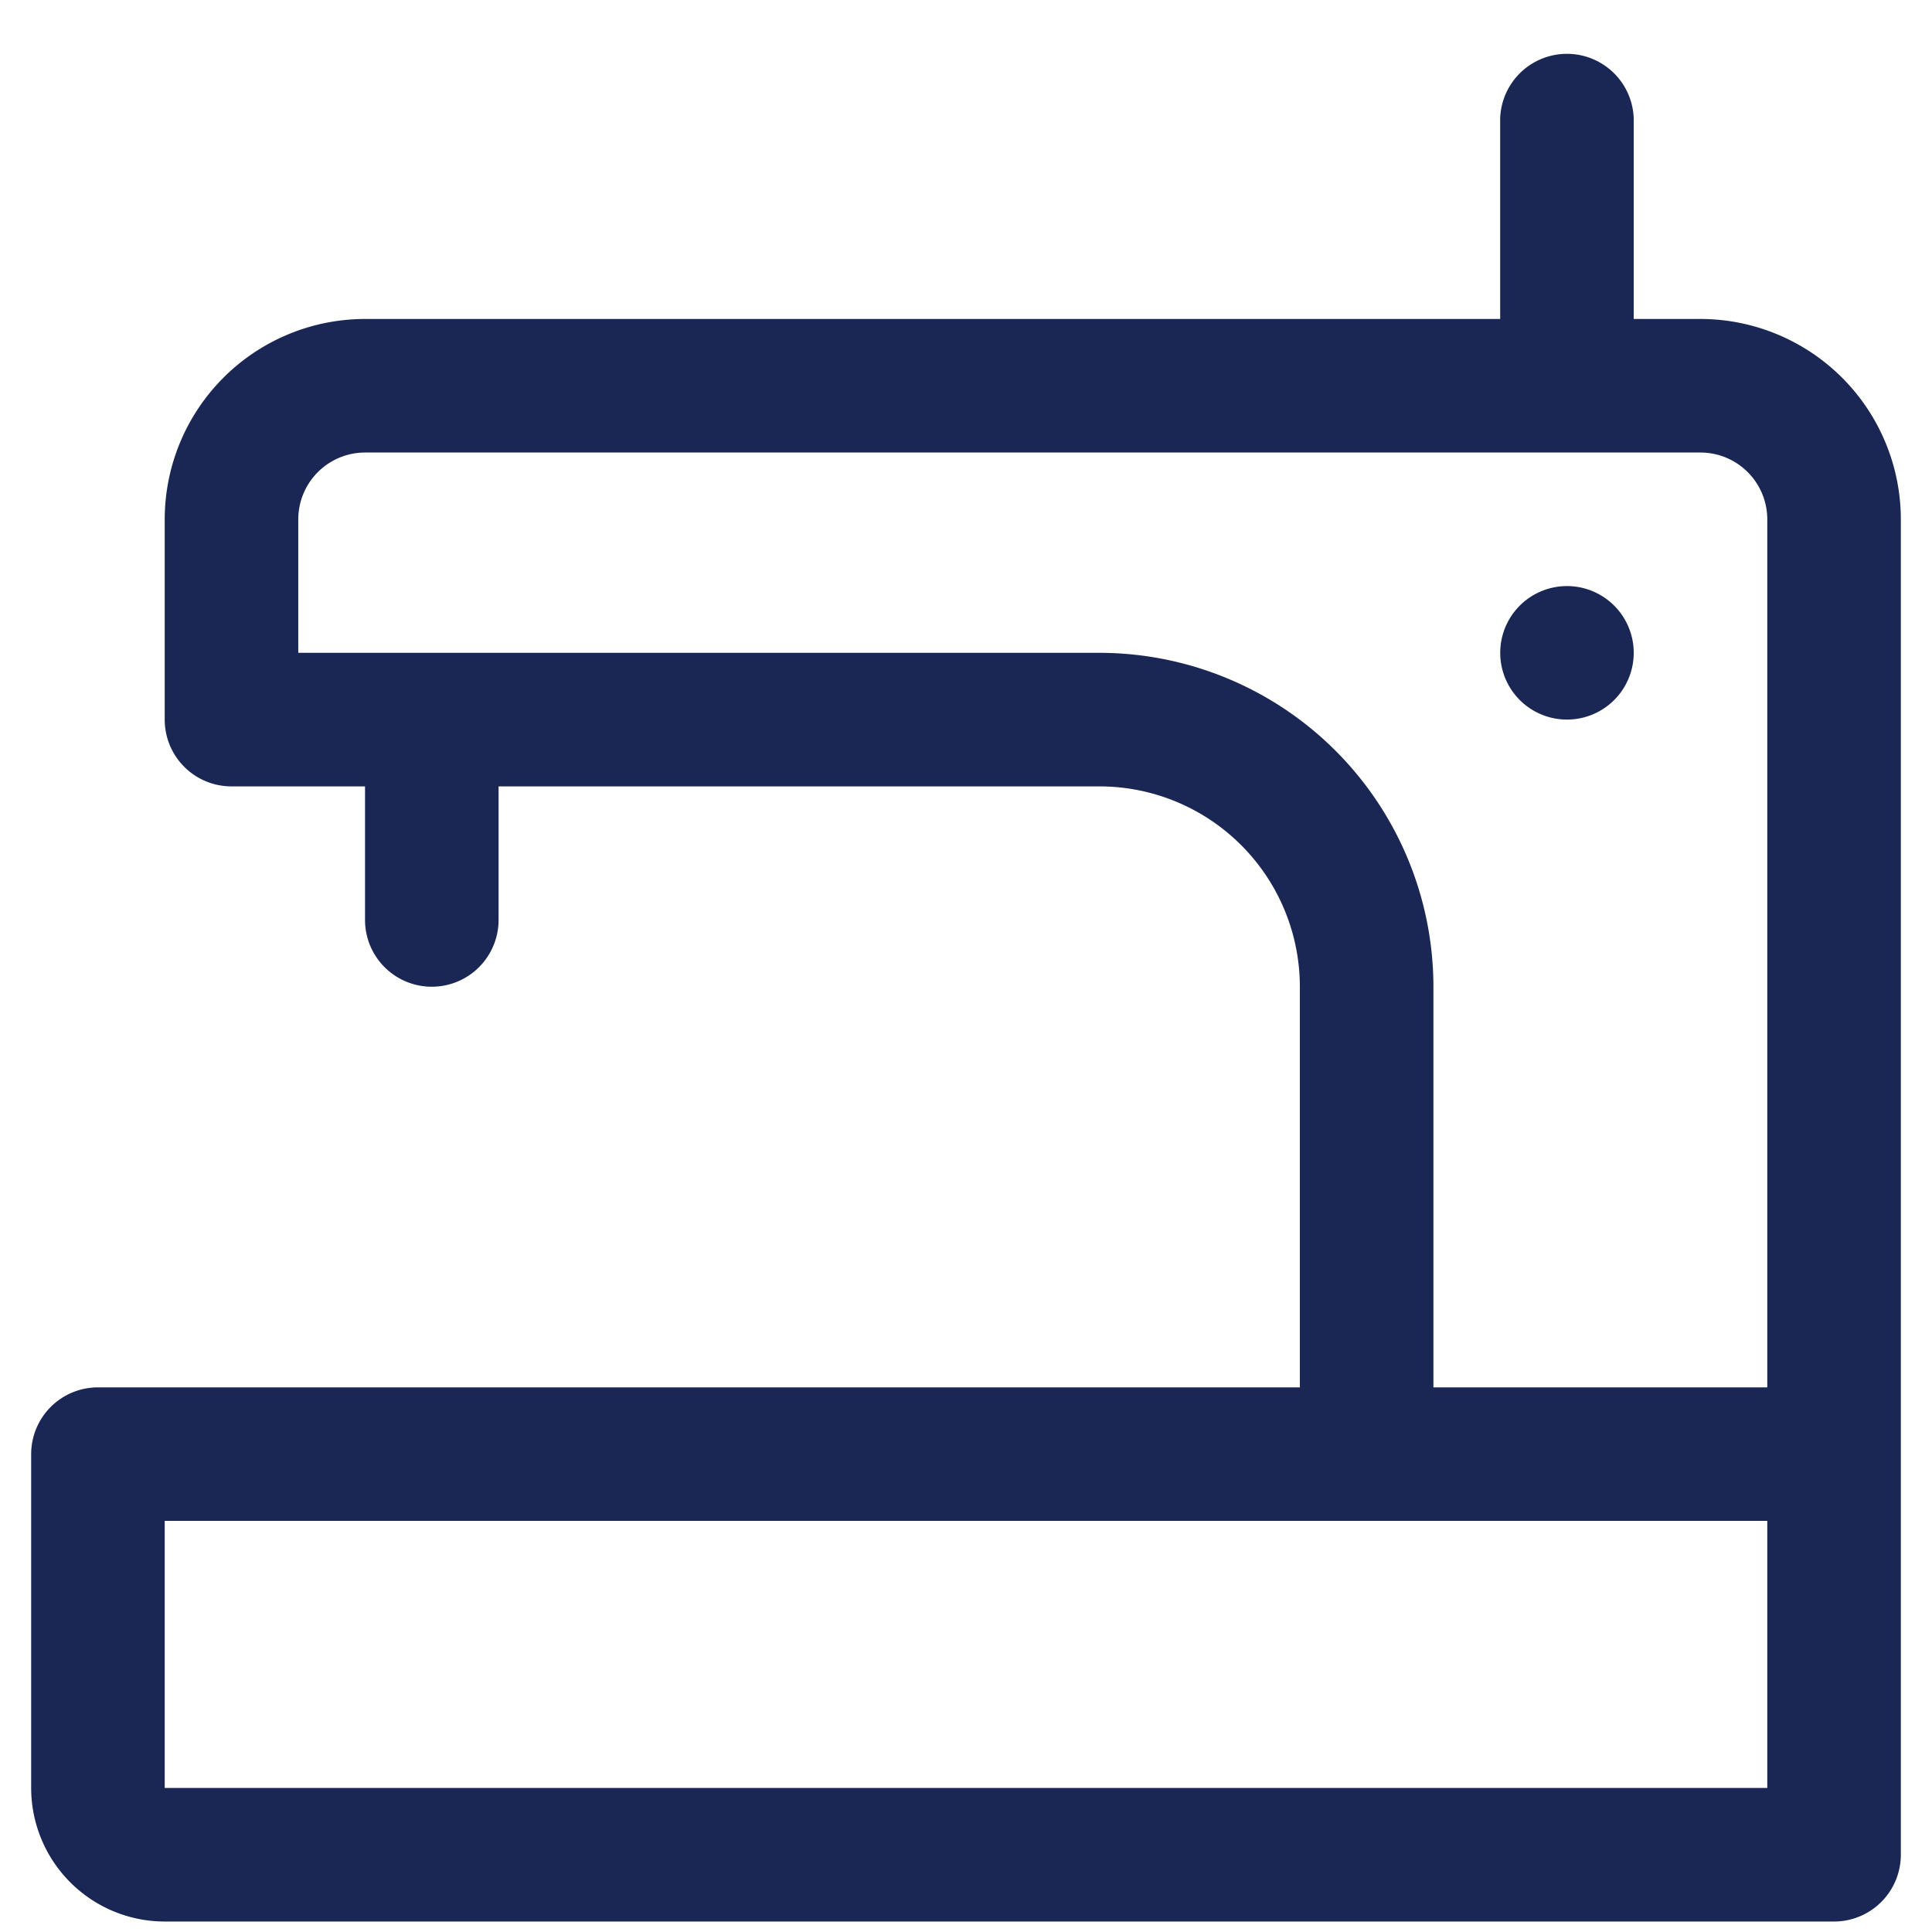
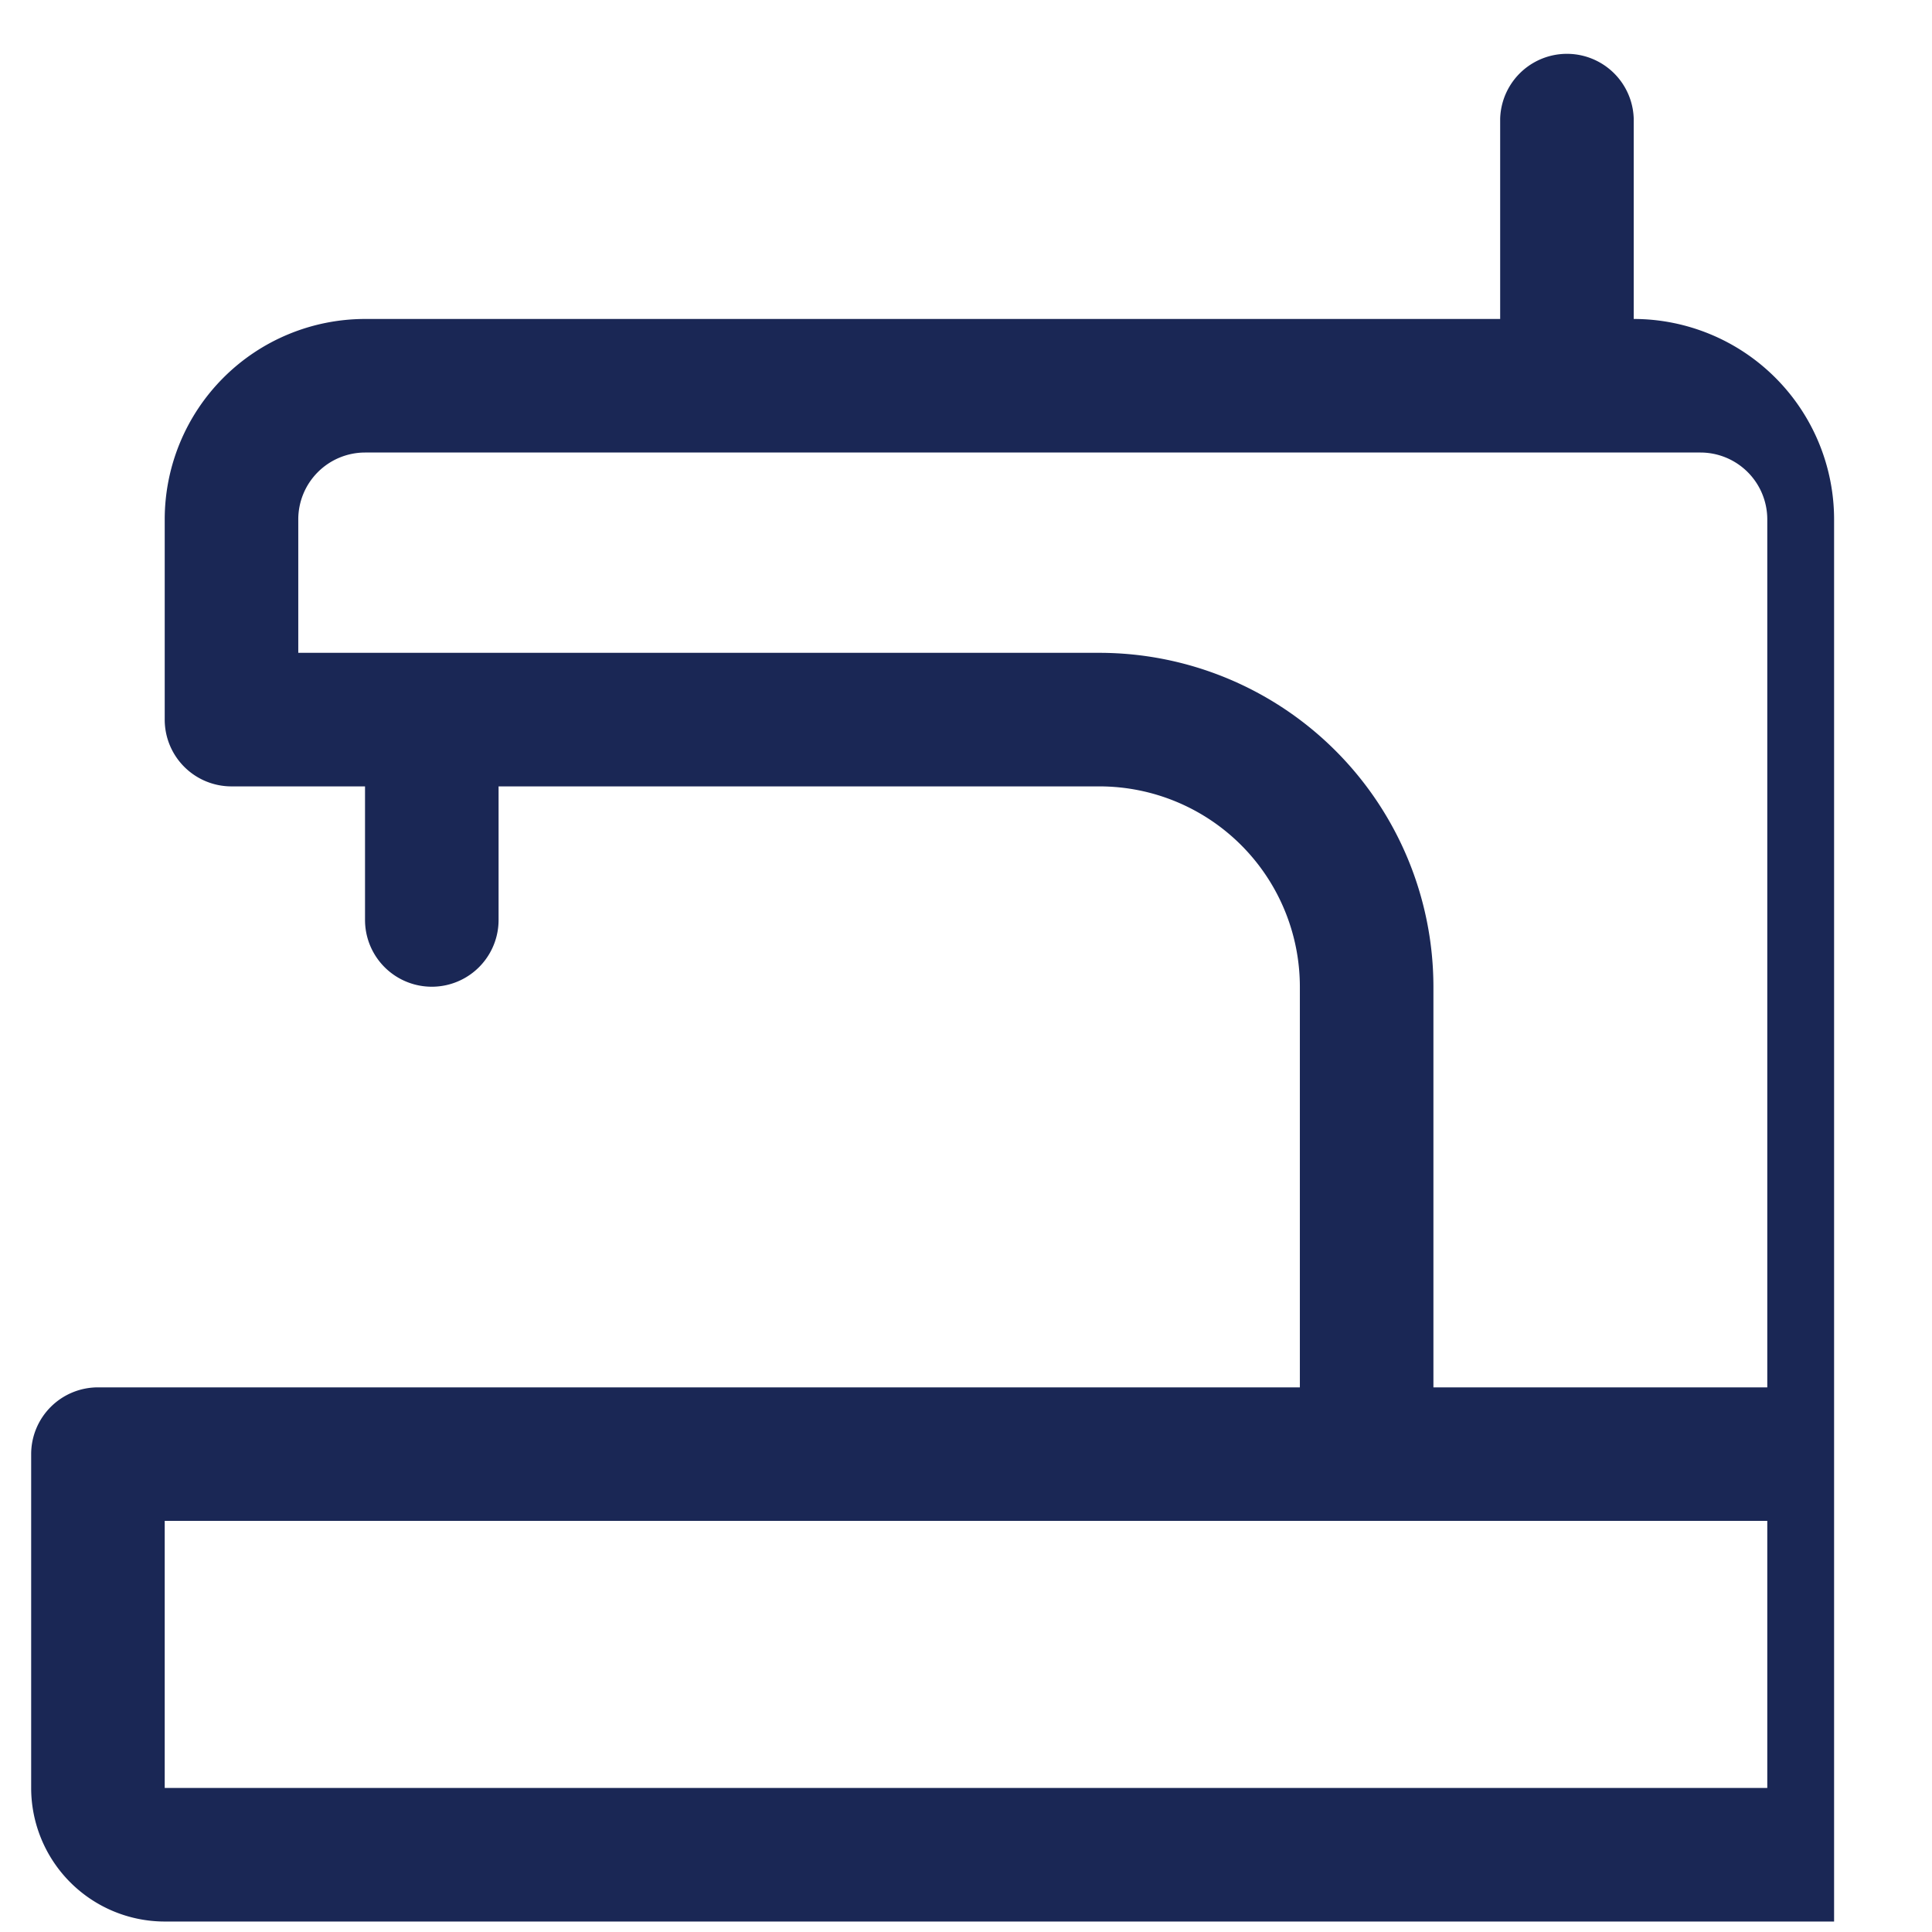
<svg xmlns="http://www.w3.org/2000/svg" width="31" height="31" fill="none" viewBox="0 0 31 31">
  <g fill="#1A2755" clip-path="url(#clip0_407_3335)">
-     <path d="M27.286 5.118h-1.072V1.903a1.072 1.072 0 0 0-2.143 0v3.215H5.857a3.217 3.217 0 0 0-3.214 3.214v3.214a1.071 1.071 0 0 0 1.071 1.072h2.143v2.143a1.071 1.071 0 1 0 2.143 0v-2.143h9.643a3.217 3.217 0 0 1 3.214 3.214v6.429H1.571A1.072 1.072 0 0 0 .5 23.332v5.357a2.145 2.145 0 0 0 2.143 2.143h26.786a1.072 1.072 0 0 0 1.071-1.071V8.332a3.218 3.218 0 0 0-3.214-3.214Zm1.071 23.571H2.643v-4.286h25.714v4.286Zm0-6.428H23v-6.429a5.363 5.363 0 0 0-5.357-5.357H4.786V8.332a1.073 1.073 0 0 1 1.071-1.071h21.429a1.073 1.073 0 0 1 1.071 1.071v13.929Z" />
-     <path d="M26.214 10.475a1.071 1.071 0 1 1-2.142 0 1.071 1.071 0 0 1 2.142 0Z" />
+     <path d="M27.286 5.118h-1.072V1.903a1.072 1.072 0 0 0-2.143 0v3.215H5.857a3.217 3.217 0 0 0-3.214 3.214v3.214a1.071 1.071 0 0 0 1.071 1.072h2.143v2.143a1.071 1.071 0 1 0 2.143 0v-2.143h9.643a3.217 3.217 0 0 1 3.214 3.214v6.429H1.571A1.072 1.072 0 0 0 .5 23.332v5.357a2.145 2.145 0 0 0 2.143 2.143h26.786V8.332a3.218 3.218 0 0 0-3.214-3.214Zm1.071 23.571H2.643v-4.286h25.714v4.286Zm0-6.428H23v-6.429a5.363 5.363 0 0 0-5.357-5.357H4.786V8.332a1.073 1.073 0 0 1 1.071-1.071h21.429a1.073 1.073 0 0 1 1.071 1.071v13.929Z" />
  </g>
  <defs>
    <clipPath id="clip0_407_3335">
      <path fill="#fff" d="M.5.832h30v30H.5z" />
    </clipPath>
  </defs>
</svg>